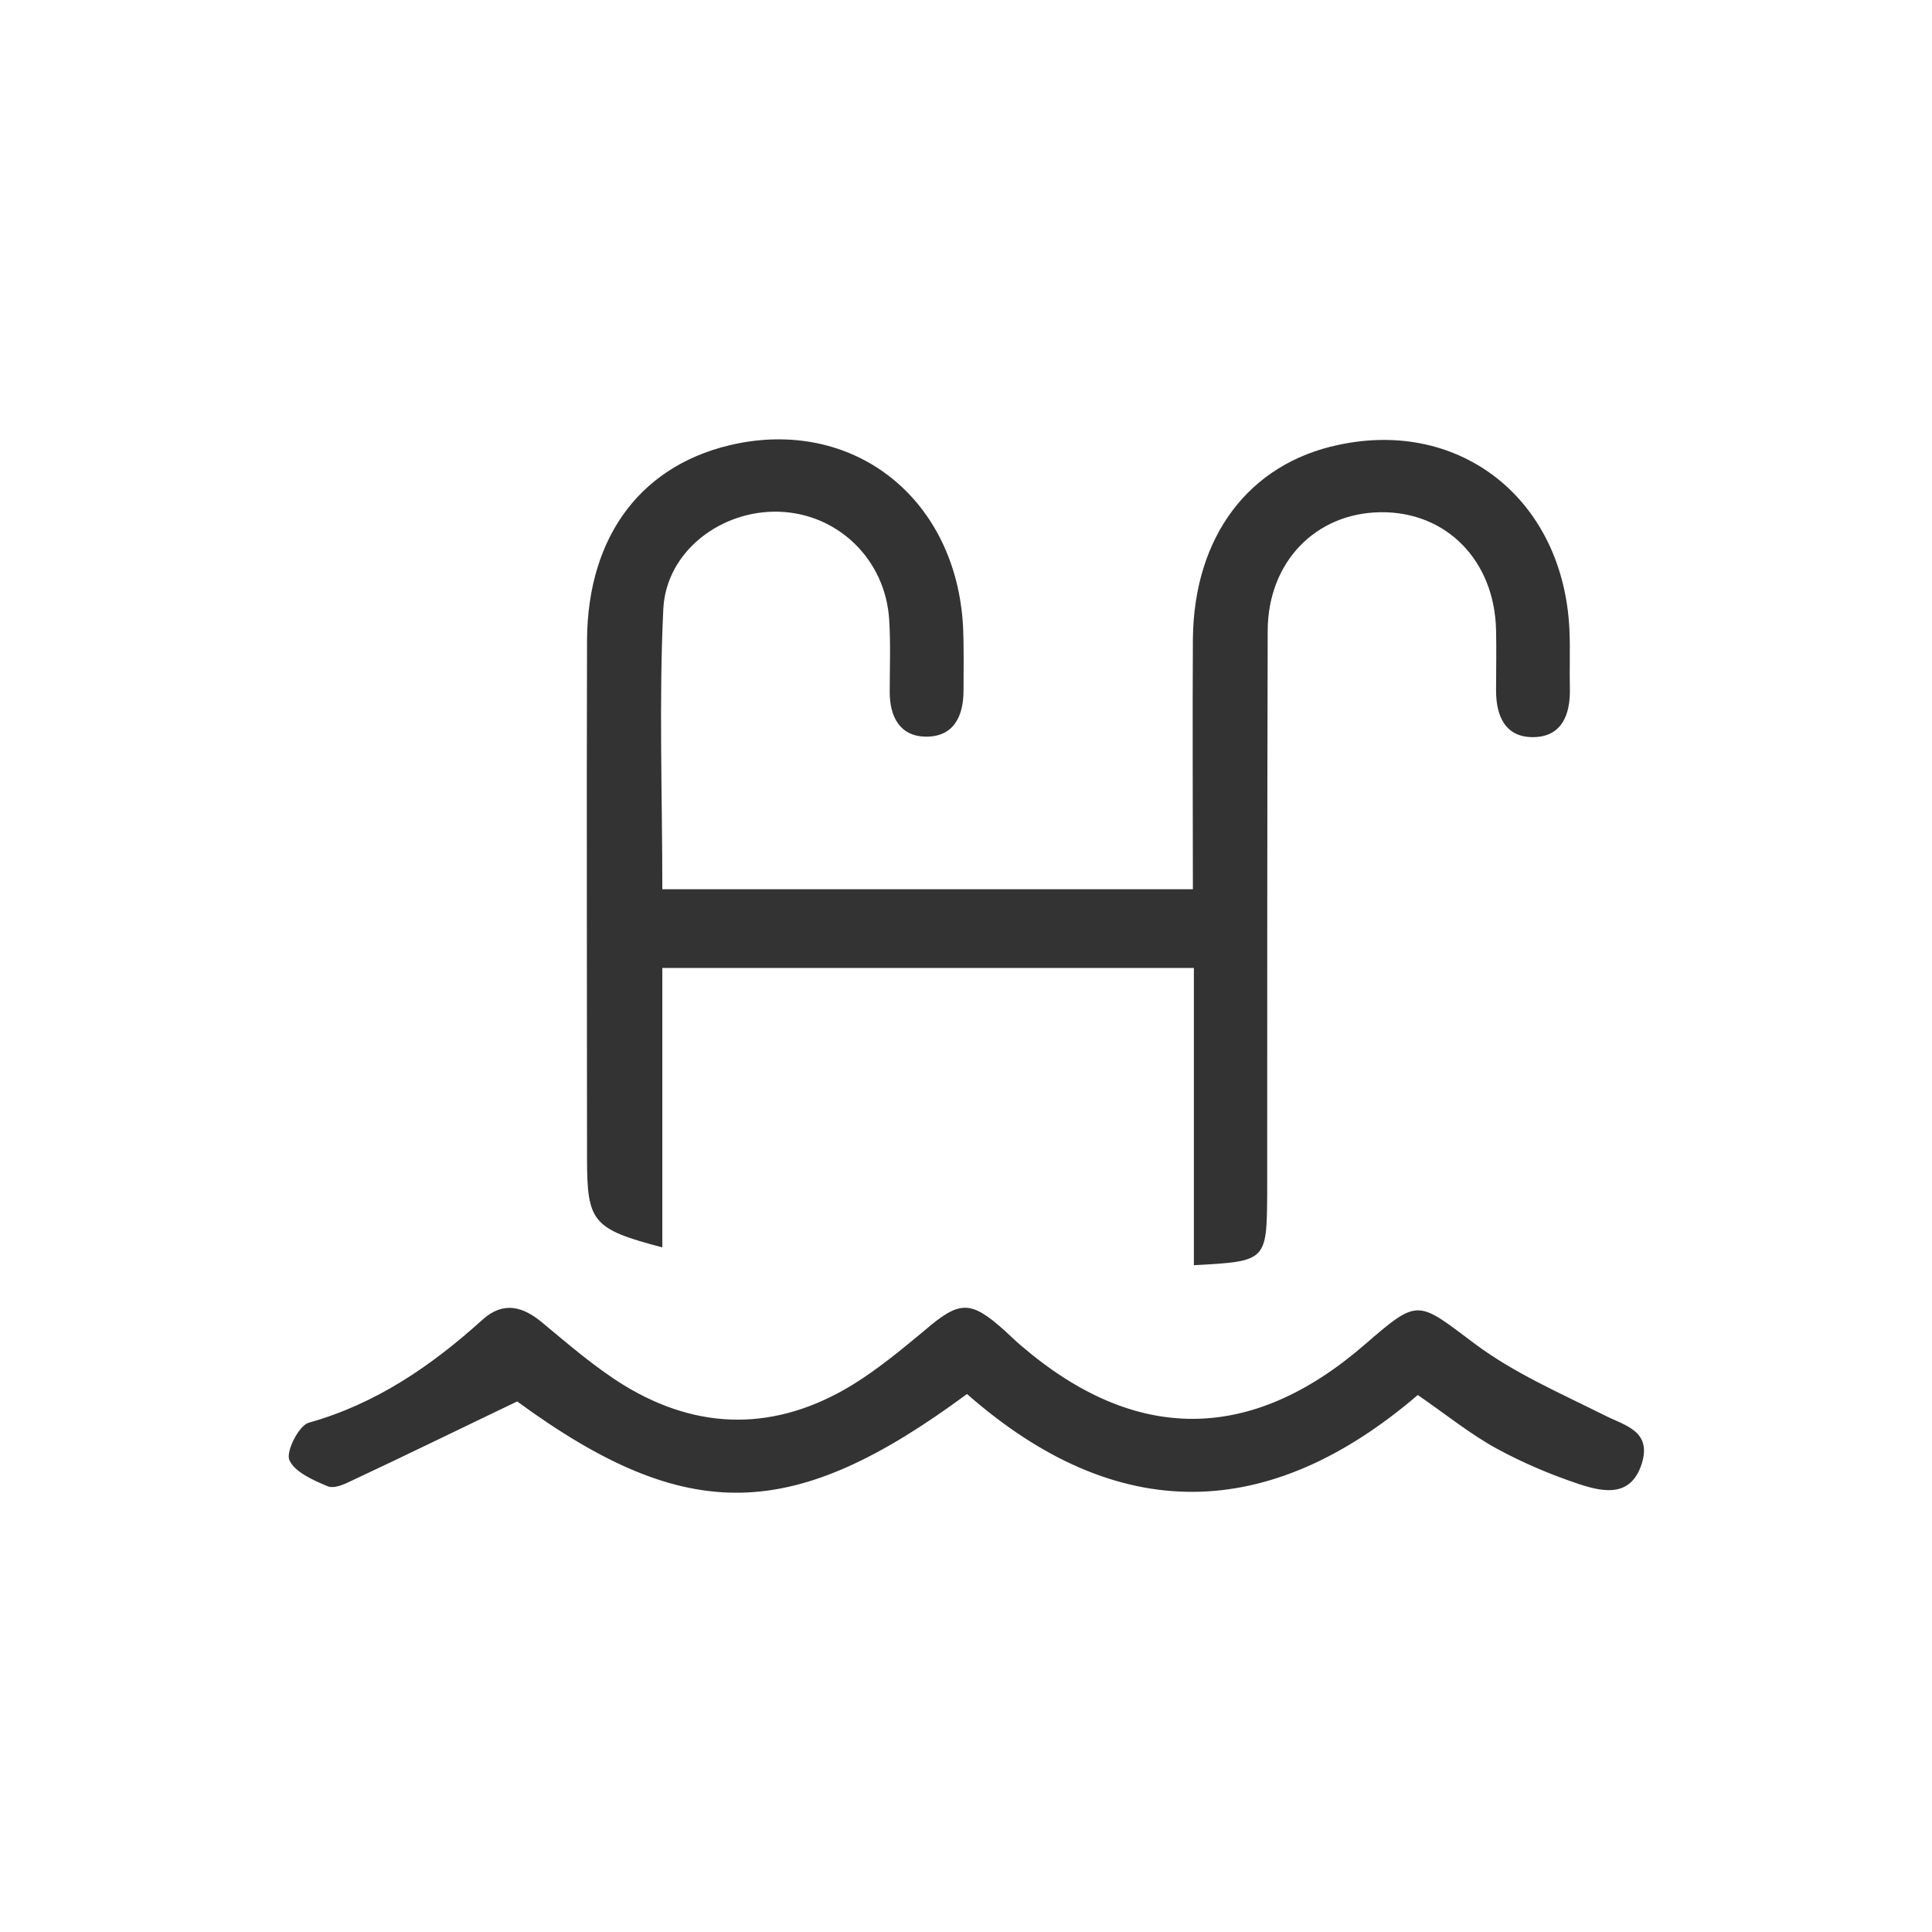
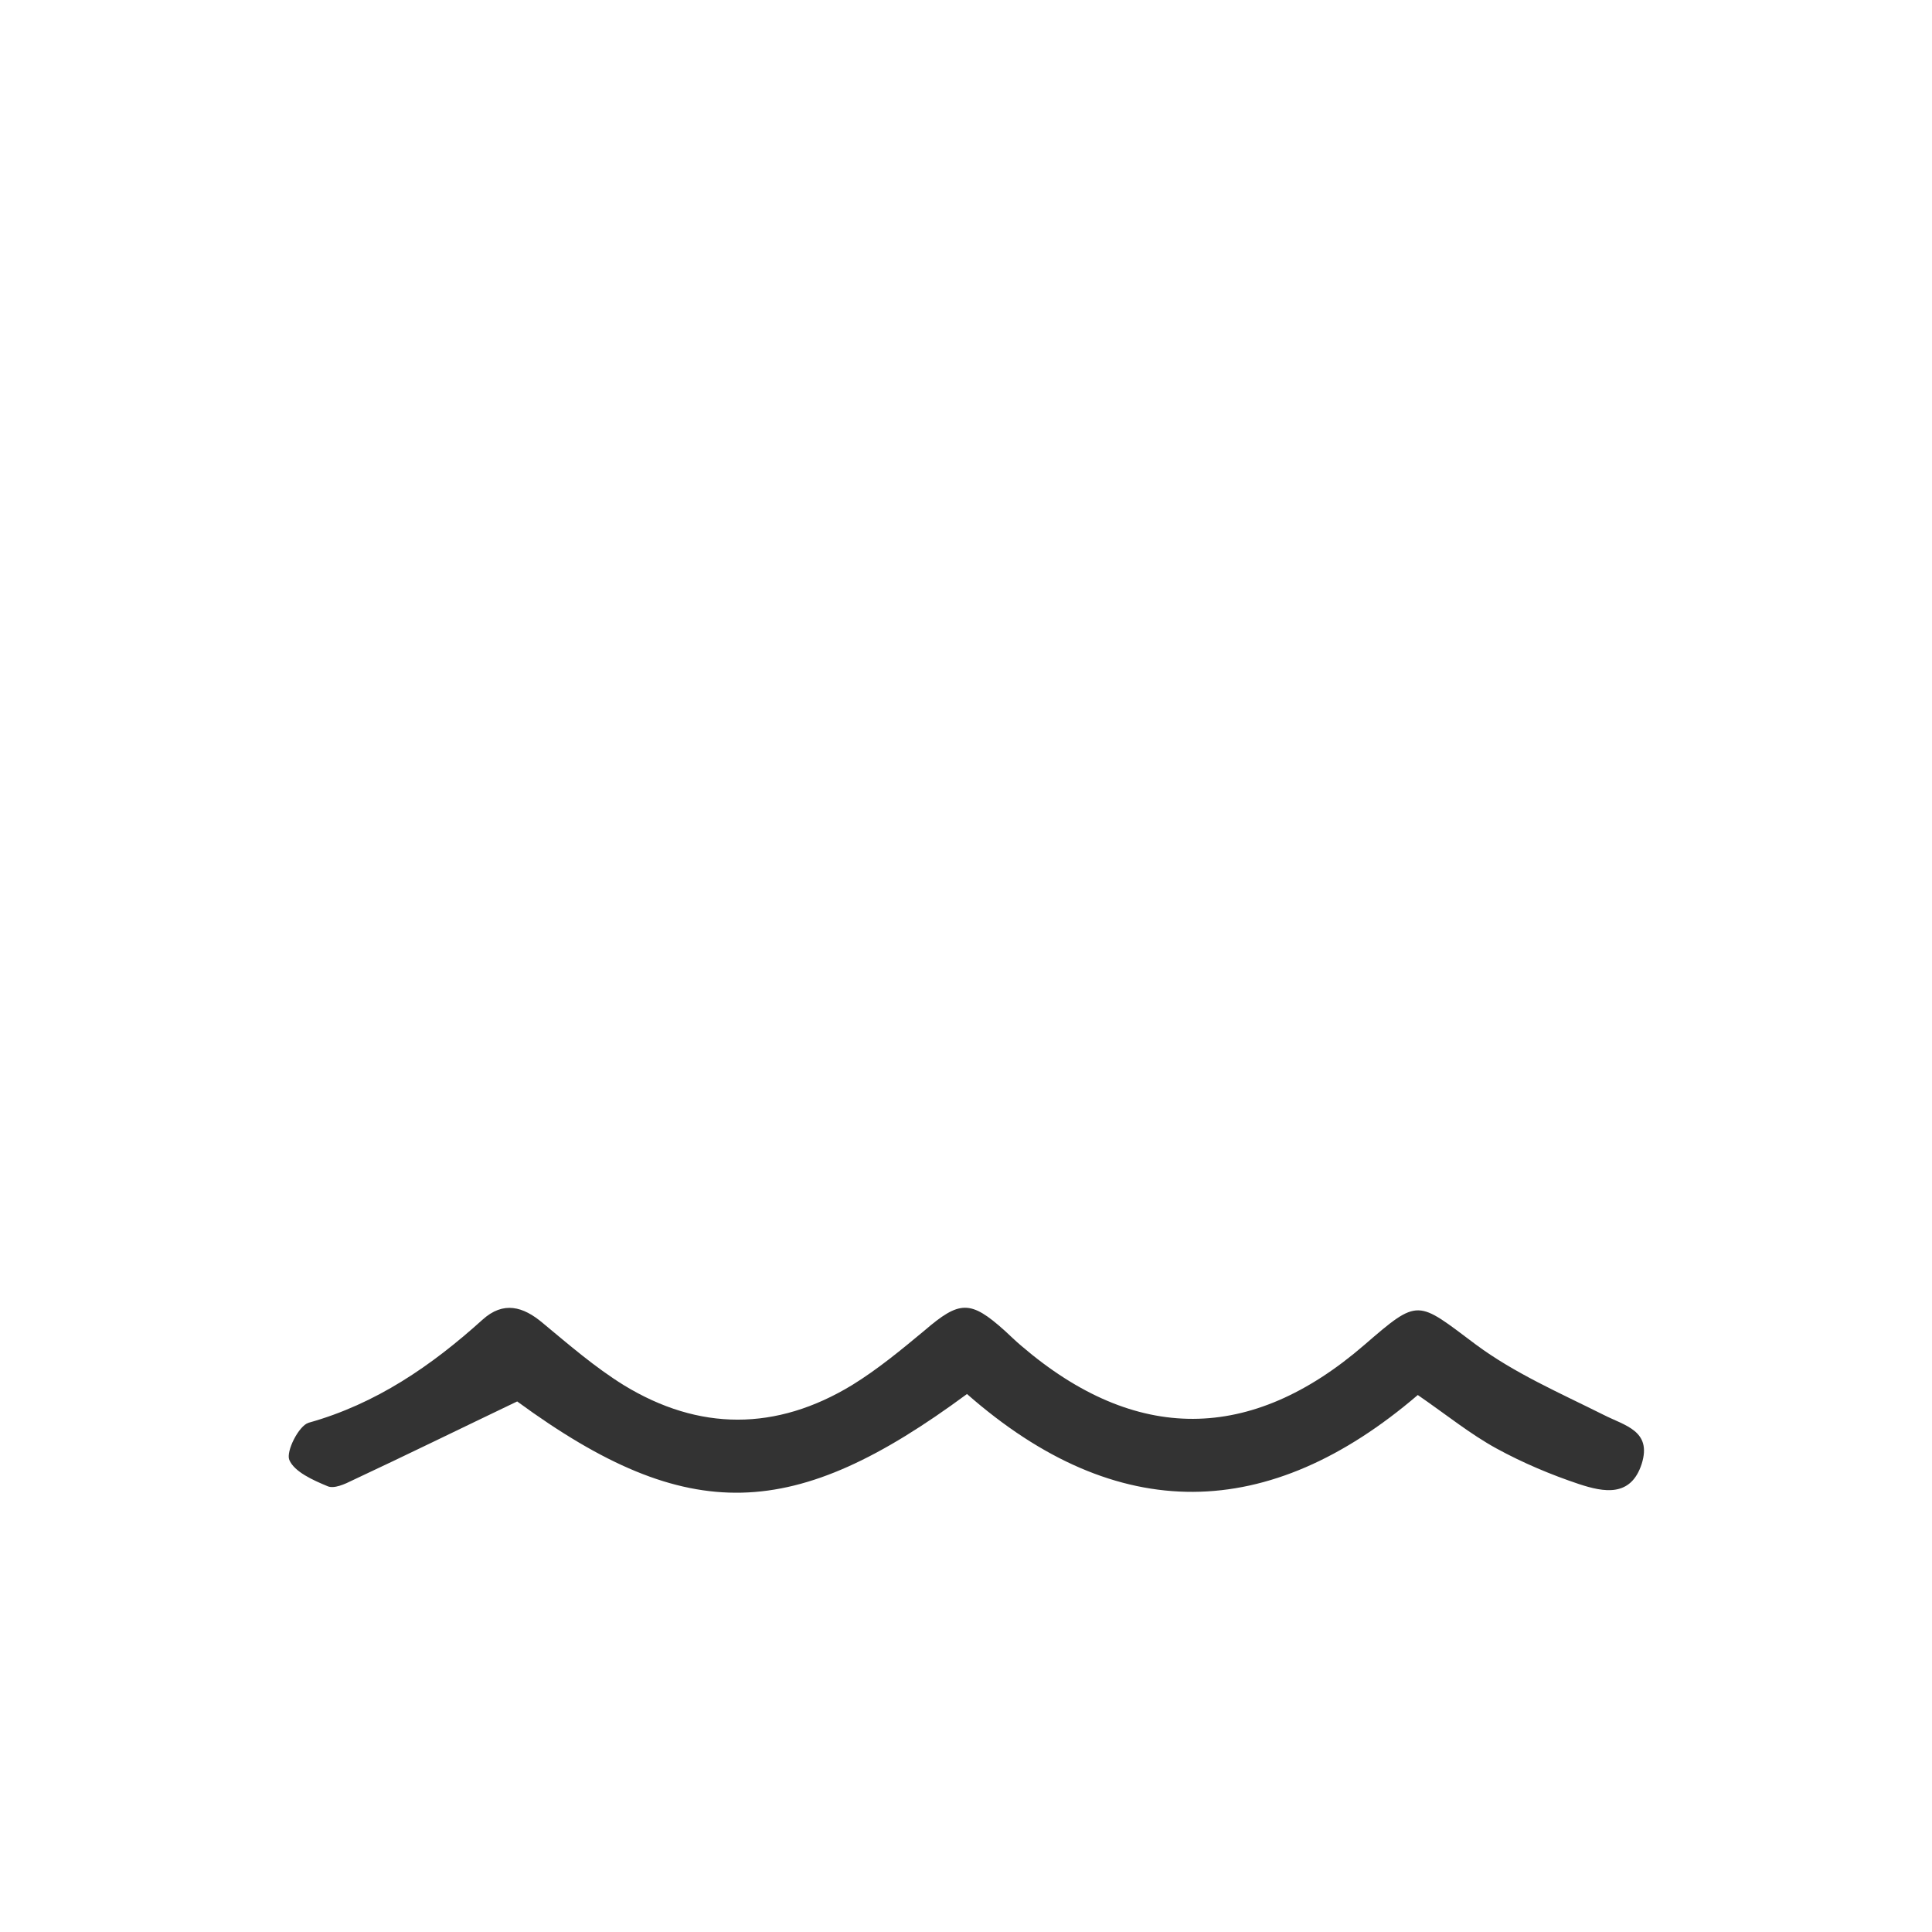
<svg xmlns="http://www.w3.org/2000/svg" id="Layer_1" x="0px" y="0px" viewBox="0 0 39 39" style="enable-background:new 0 0 39 39;" xml:space="preserve">
  <style type="text/css">
	.st0{fill:#333333;}
</style>
  <g>
-     <path class="st0" d="M24.1,25.54c0-1.98,0-3.95,0-6c-3.58,0-7.1,0-10.73,0c0,1.84,0,3.73,0,5.64c-1.41-0.37-1.52-0.51-1.52-1.8   c0-3.48-0.01-6.97,0-10.45c0.01-2.15,1.14-3.6,3.05-3.98c2.4-0.47,4.4,1.15,4.54,3.69c0.02,0.43,0.01,0.86,0.01,1.3   c0,0.52-0.2,0.94-0.77,0.93c-0.52-0.01-0.72-0.41-0.72-0.9c0-0.48,0.02-0.97-0.01-1.45c-0.07-1.22-1.03-2.15-2.22-2.19   c-1.16-0.04-2.28,0.79-2.34,1.96c-0.09,1.87-0.02,3.75-0.02,5.66c3.58,0,7.1,0,10.71,0c0-1.71-0.01-3.38,0-5.05   c0.02-2.07,1.13-3.54,2.94-3.92c2.47-0.53,4.53,1.11,4.66,3.71c0.02,0.41,0,0.81,0.01,1.22c0.01,0.51-0.16,0.96-0.73,0.97   c-0.57,0.01-0.76-0.42-0.76-0.94c0-0.41,0.01-0.81,0-1.22c-0.03-1.41-1.01-2.4-2.34-2.38c-1.3,0.02-2.26,1-2.27,2.38   c-0.01,3.79-0.01,7.58-0.01,11.37C25.57,25.46,25.57,25.46,24.1,25.54z" />
    <path class="st0" d="M19.52,28.14c-3.48,2.57-5.61,2.69-9.08,0.15c-1.15,0.55-2.23,1.08-3.32,1.59C6.96,29.96,6.74,30.06,6.61,30   c-0.29-0.12-0.67-0.29-0.77-0.53c-0.07-0.17,0.19-0.69,0.39-0.75c1.36-0.38,2.48-1.15,3.51-2.08c0.42-0.38,0.82-0.27,1.22,0.07   c0.53,0.44,1.05,0.89,1.63,1.25c1.52,0.93,3.08,0.93,4.61,0c0.52-0.32,0.99-0.71,1.46-1.1c0.71-0.61,0.93-0.62,1.62,0   c0.11,0.1,0.22,0.21,0.34,0.31c2.3,1.97,4.63,1.96,6.92-0.02c1.11-0.96,1.06-0.9,2.25-0.01c0.78,0.58,1.7,0.98,2.58,1.42   c0.43,0.22,0.98,0.32,0.77,0.99c-0.22,0.68-0.77,0.57-1.26,0.41c-0.57-0.19-1.14-0.43-1.67-0.72c-0.53-0.29-1.01-0.68-1.59-1.08   C25.62,30.73,22.56,30.81,19.52,28.14z" />
  </g>
</svg>